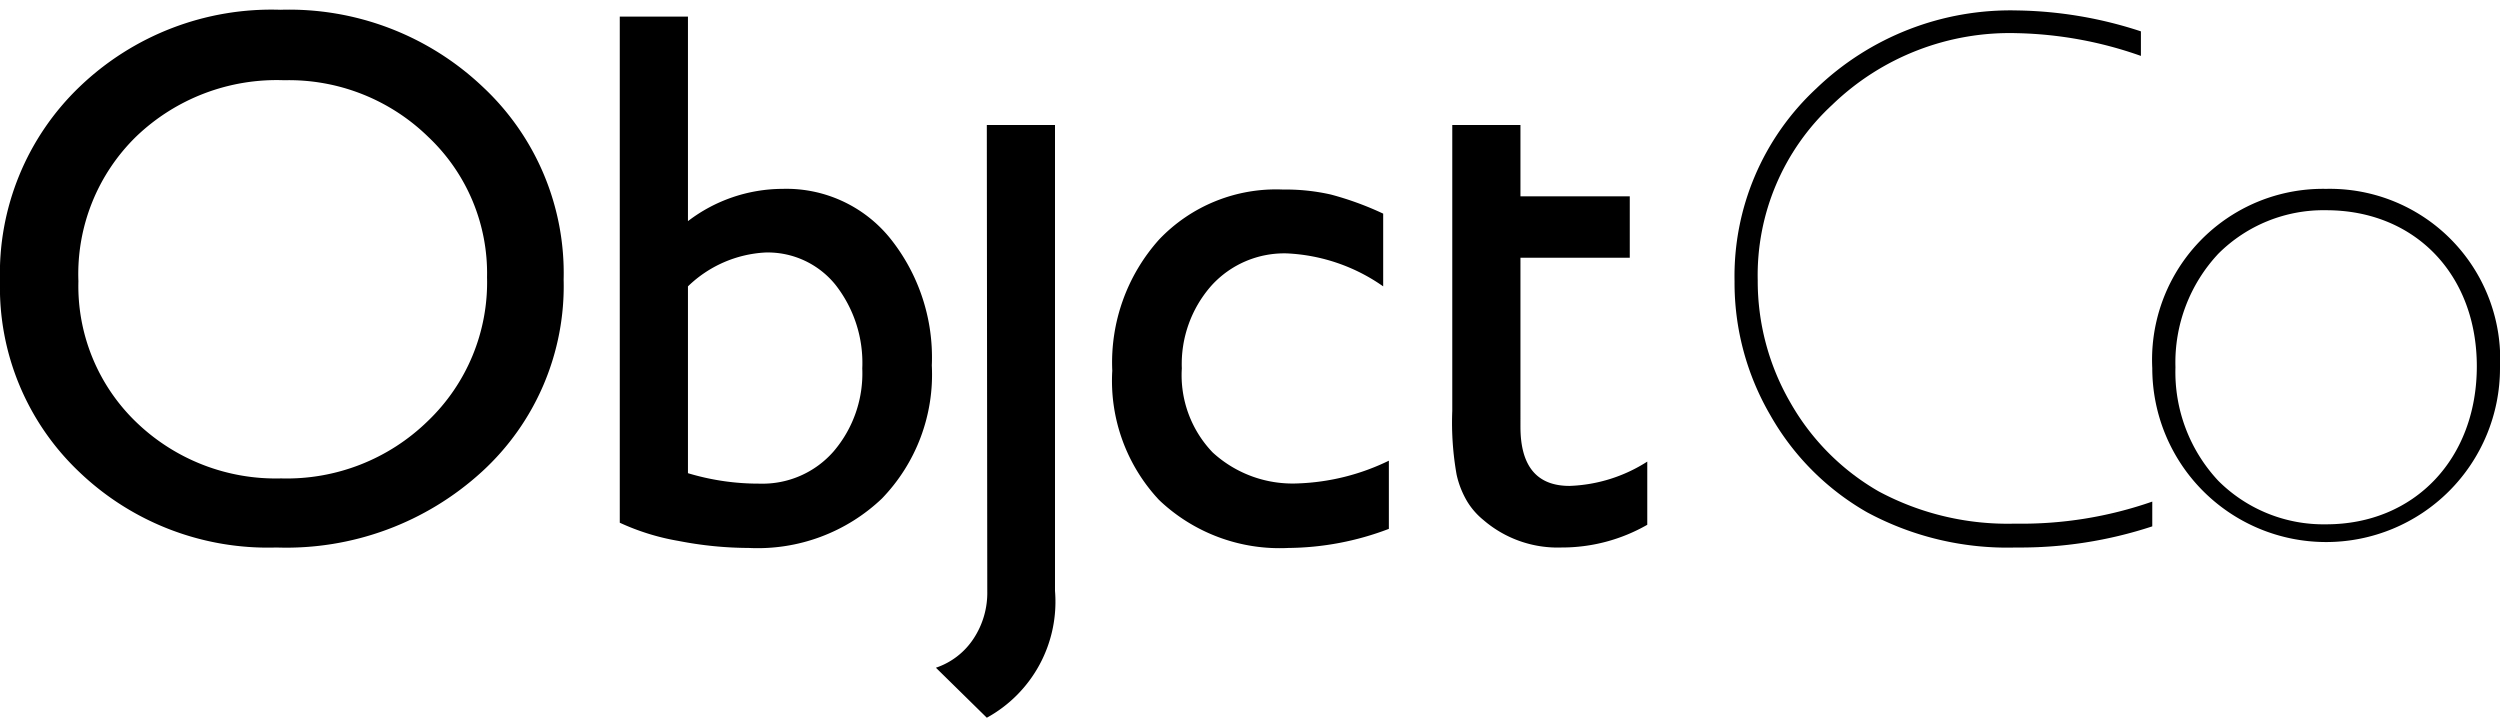
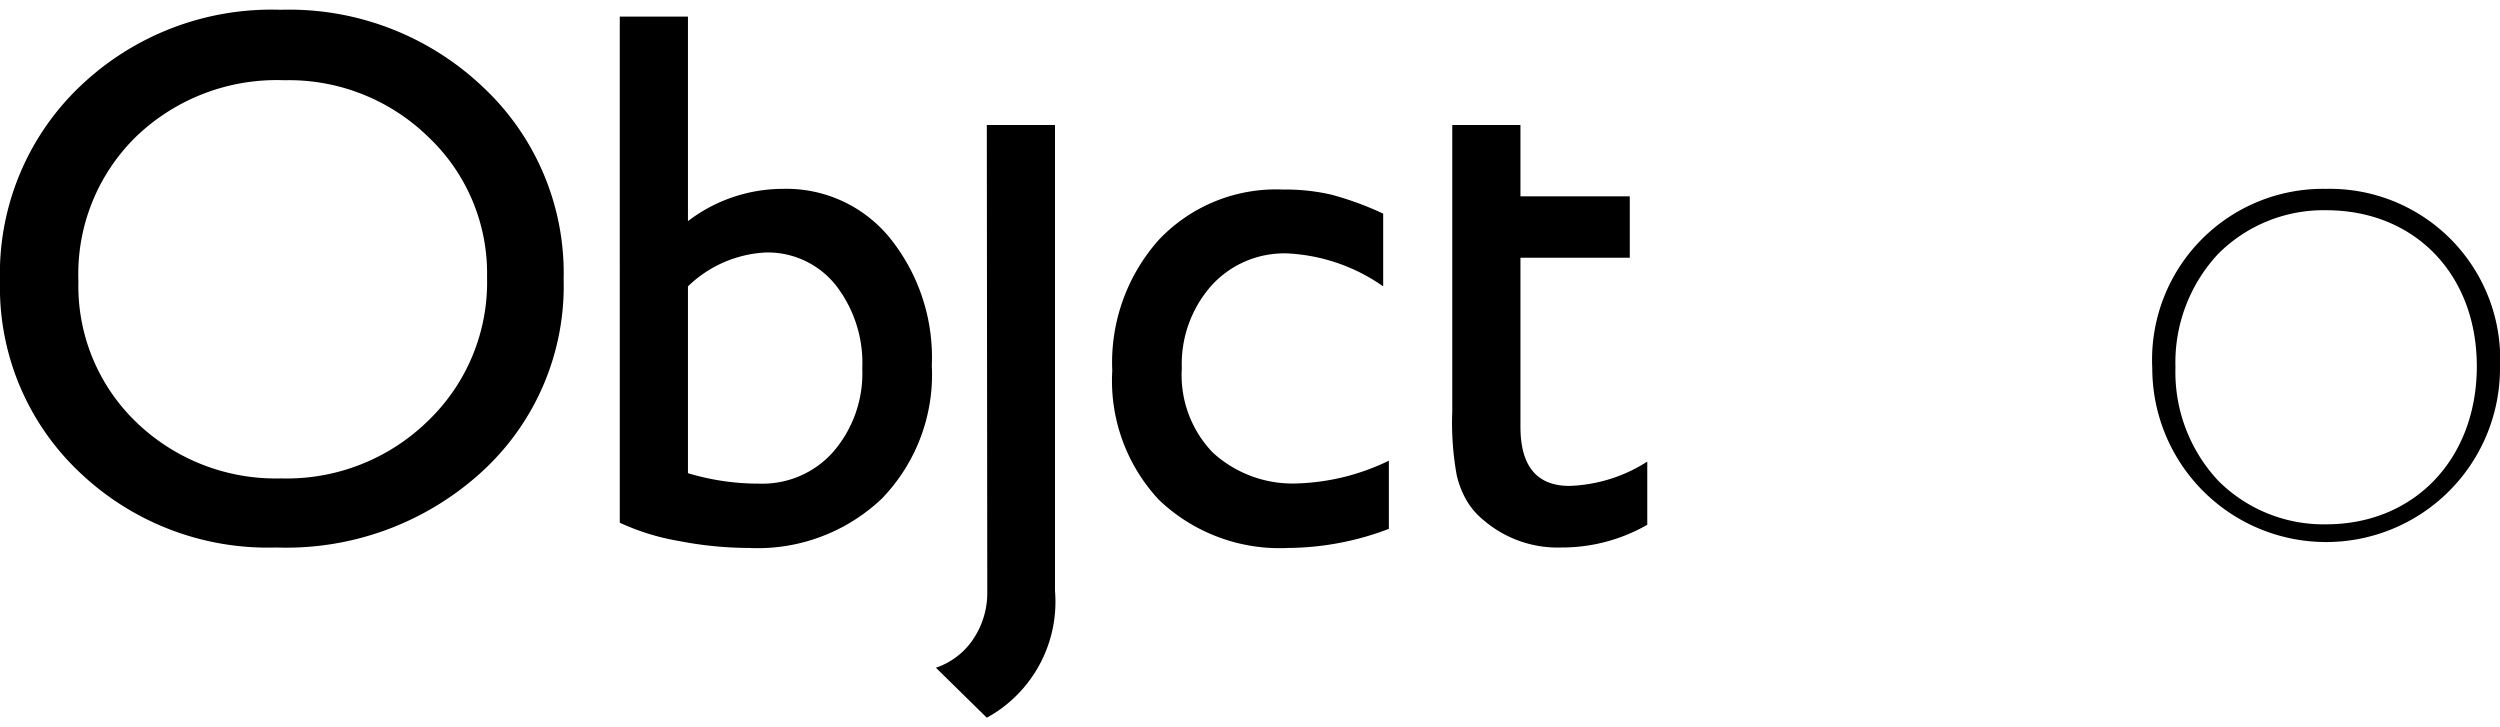
<svg xmlns="http://www.w3.org/2000/svg" viewBox="0 0 110 32">
  <g id="Layer_1" data-name="Layer 1">
    <path d="M43.44,26a3.66,3.66,0,0,1-.61,2.11,3.2,3.2,0,0,1-1.65,1.27l2.24,2.2a5.82,5.82,0,0,0,3-5.58V5.5h-3Z" />
    <path d="M21.24,3.82A12.38,12.38,0,0,0,12.34.43,12.19,12.19,0,0,0,3.5,3.82,11.38,11.38,0,0,0,0,12.37a11.18,11.18,0,0,0,3.47,8.38,12,12,0,0,0,8.69,3.34,12.75,12.75,0,0,0,9.05-3.34A11.07,11.07,0,0,0,24.8,12.3,11.21,11.21,0,0,0,21.24,3.82ZM18.82,18.53a8.88,8.88,0,0,1-6.45,2.52A8.84,8.84,0,0,1,6,18.58a8.31,8.31,0,0,1-2.55-6.21A8.45,8.45,0,0,1,6,6a8.93,8.93,0,0,1,6.5-2.47,8.78,8.78,0,0,1,6.35,2.5,8.25,8.25,0,0,1,2.58,6.17A8.45,8.45,0,0,1,18.82,18.53Z" />
    <path d="M34.43,8.31a6.88,6.88,0,0,0-4.16,1.42v-9h-3V23a10.26,10.26,0,0,0,2.58.8,16.36,16.36,0,0,0,3.1.31,7.93,7.93,0,0,0,5.85-2.17A7.85,7.85,0,0,0,41,16.08a8.38,8.38,0,0,0-1.83-5.59A5.87,5.87,0,0,0,34.43,8.31Zm2.25,11.55a4.15,4.15,0,0,1-3.26,1.42,10.77,10.77,0,0,1-3.15-.46V12.6a5.29,5.29,0,0,1,3.41-1.49,3.83,3.83,0,0,1,3.08,1.42,5.57,5.57,0,0,1,1.18,3.68A5.28,5.28,0,0,1,36.68,19.86Z" />
    <path d="M53.36,19.91A4.91,4.91,0,0,1,52,16.21a5.21,5.21,0,0,1,1.3-3.64,4.32,4.32,0,0,1,3.34-1.42,8,8,0,0,1,4.22,1.45V9.4a13.67,13.67,0,0,0-2.3-.84,9,9,0,0,0-2.11-.22A7.1,7.1,0,0,0,51,10.54a8.1,8.1,0,0,0-2.06,5.77A7.67,7.67,0,0,0,51,22a7.69,7.69,0,0,0,5.69,2.11,12.65,12.65,0,0,0,4.42-.84v-3a9.89,9.89,0,0,1-4,1A5.2,5.2,0,0,1,53.36,19.91Z" />
    <path d="M63.9,5.5V18.08a13.1,13.1,0,0,0,.19,2.8,4,4,0,0,0,.47,1.19,3.18,3.18,0,0,0,.71.81,5,5,0,0,0,3.43,1.21,7.55,7.55,0,0,0,3.78-1V20.31a6.76,6.76,0,0,1-3.42,1.07c-1.44,0-2.16-.87-2.16-2.6V11.34h4.81V8.64H66.9V5.5Z" />
    <path d="M102.35,8.31A7.52,7.52,0,0,0,94.7,16.2a7.65,7.65,0,1,0,15.3,0A7.5,7.5,0,0,0,102.35,8.31Zm0,14.76a6.55,6.55,0,0,1-4.74-1.91,7,7,0,0,1-1.89-5,7,7,0,0,1,1.89-5,6.55,6.55,0,0,1,4.74-1.91c3.9,0,6.63,2.82,6.63,6.87S106.25,23.07,102.35,23.07Z" />
-     <path d="M94.7,22.07v1.09a18.55,18.55,0,0,1-6,.93,13,13,0,0,1-6.55-1.55,11.37,11.37,0,0,1-4.26-4.28,11.55,11.55,0,0,1-1.57-5.89A11.27,11.27,0,0,1,79.91,3.9,12.33,12.33,0,0,1,88.77.46a18.18,18.18,0,0,1,5.43.92V2.46a17.38,17.38,0,0,0-5.43-1,11.24,11.24,0,0,0-8.15,3.15,10.21,10.21,0,0,0-3.28,7.73,10.66,10.66,0,0,0,1.44,5.38,10.45,10.45,0,0,0,3.88,3.9,12,12,0,0,0,6,1.42A17.44,17.44,0,0,0,94.7,22.07Z" />
  </g>
</svg>